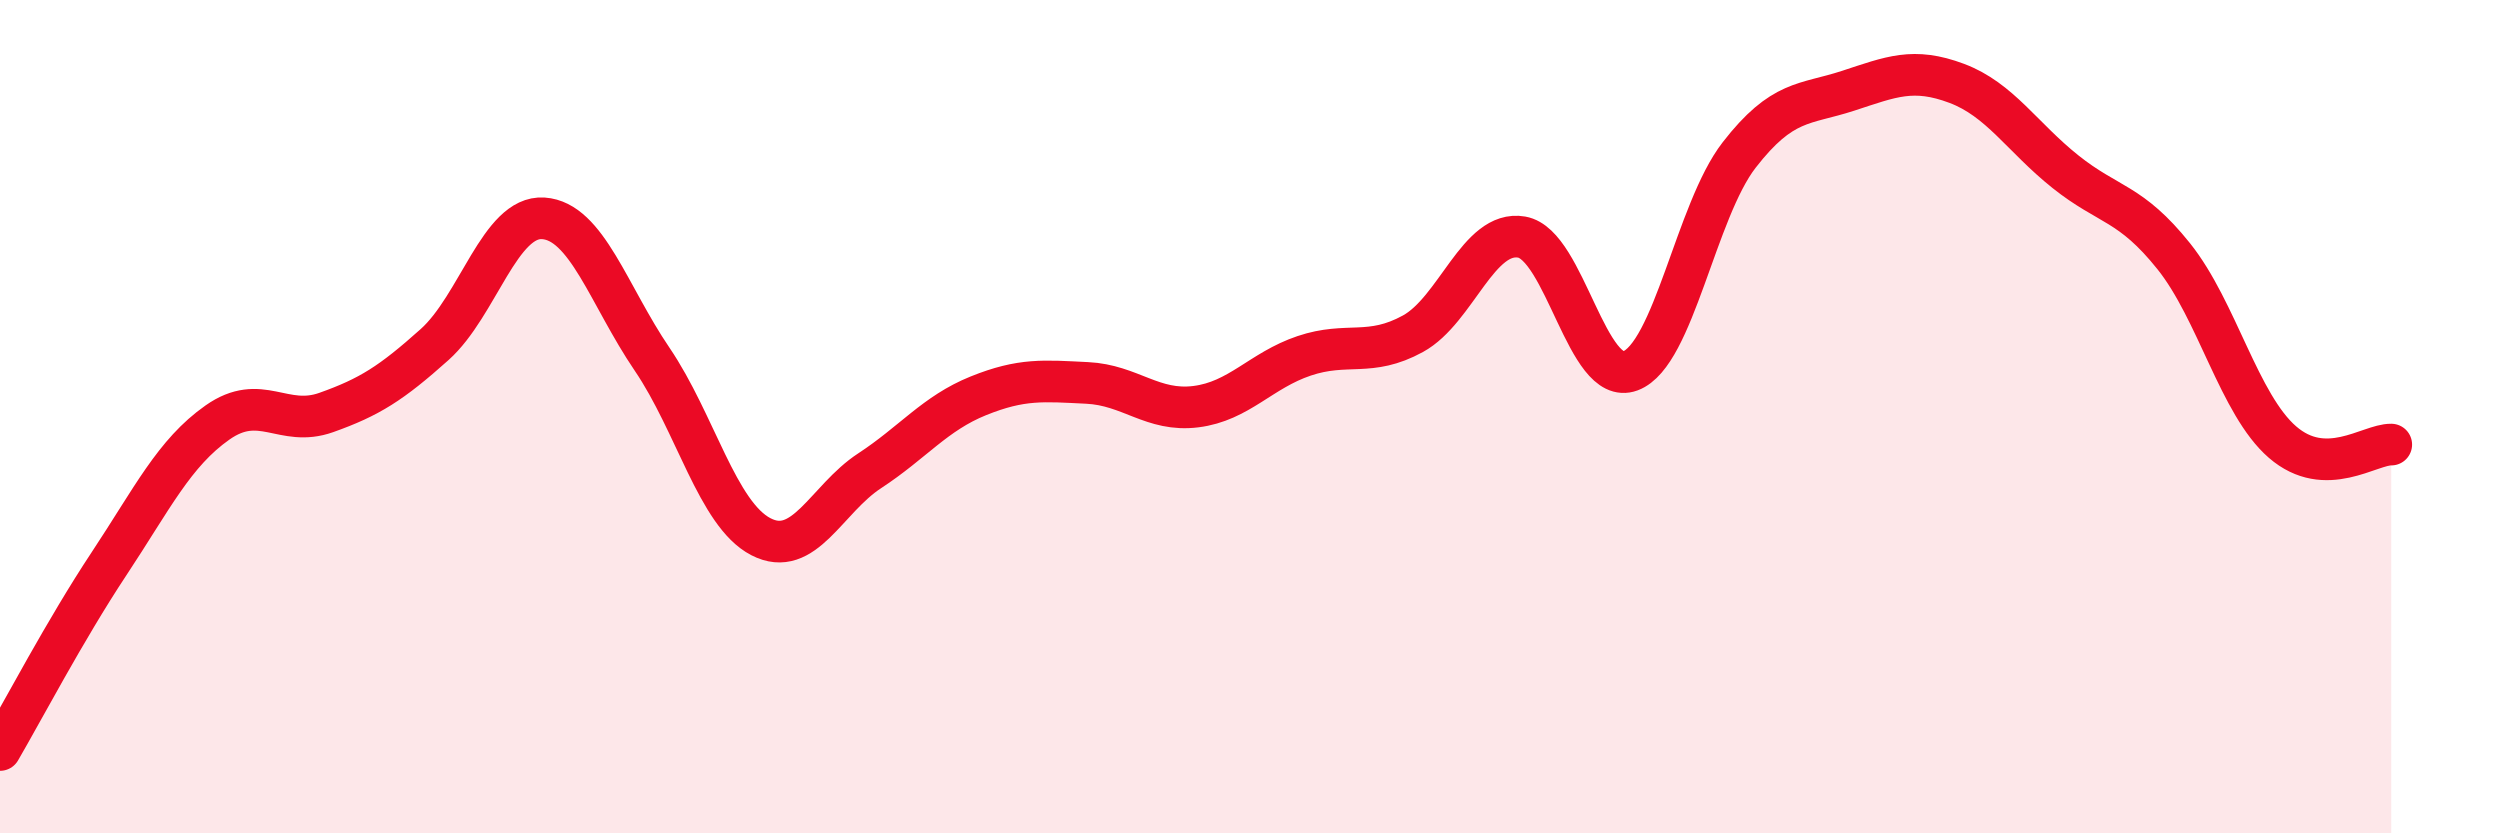
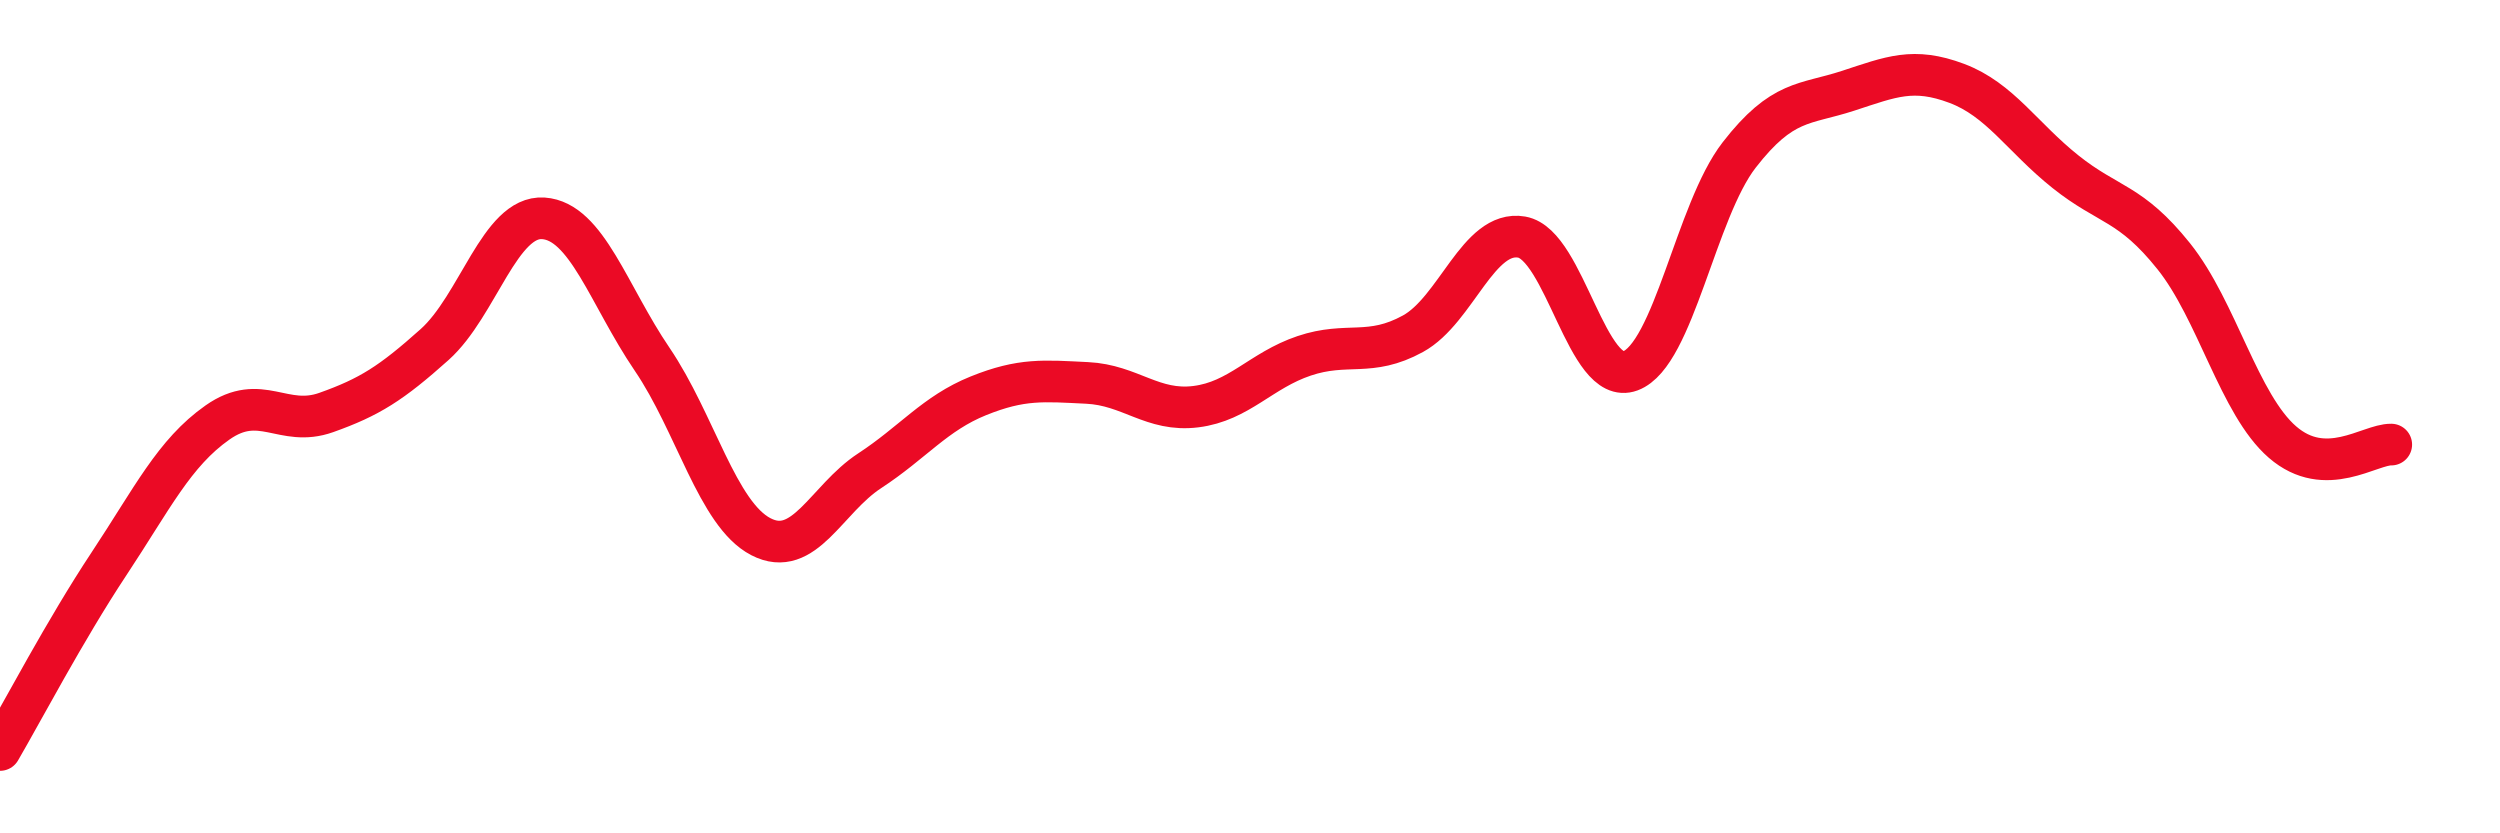
<svg xmlns="http://www.w3.org/2000/svg" width="60" height="20" viewBox="0 0 60 20">
-   <path d="M 0,18 C 0.52,17.11 1.57,15.11 2.61,13.54 C 3.65,11.97 4.18,10.87 5.22,10.14 C 6.26,9.41 6.79,10.27 7.83,9.9 C 8.87,9.53 9.39,9.2 10.43,8.27 C 11.47,7.34 12,5.17 13.04,5.24 C 14.08,5.31 14.61,7.09 15.65,8.62 C 16.69,10.15 17.22,12.34 18.26,12.88 C 19.3,13.42 19.83,11.98 20.87,11.3 C 21.91,10.62 22.44,9.92 23.48,9.5 C 24.52,9.08 25.05,9.14 26.09,9.19 C 27.13,9.24 27.66,9.89 28.7,9.76 C 29.74,9.63 30.26,8.89 31.3,8.54 C 32.34,8.19 32.87,8.58 33.91,8.01 C 34.95,7.44 35.48,5.51 36.52,5.69 C 37.56,5.87 38.09,9.29 39.13,8.9 C 40.17,8.51 40.7,5.06 41.74,3.72 C 42.78,2.38 43.31,2.52 44.35,2.18 C 45.39,1.84 45.92,1.61 46.96,2 C 48,2.39 48.53,3.29 49.57,4.12 C 50.61,4.95 51.13,4.85 52.17,6.15 C 53.21,7.45 53.74,9.71 54.78,10.61 C 55.82,11.51 56.87,10.66 57.39,10.67L57.39 20L0 20Z" fill="#EB0A25" opacity="0.1" stroke-linecap="round" stroke-linejoin="round" />
  <path d="M 0,18 C 0.52,17.11 1.57,15.11 2.61,13.54 C 3.65,11.97 4.18,10.87 5.22,10.14 C 6.26,9.41 6.79,10.27 7.83,9.9 C 8.87,9.53 9.39,9.2 10.43,8.27 C 11.47,7.34 12,5.17 13.04,5.24 C 14.08,5.31 14.61,7.09 15.65,8.62 C 16.69,10.15 17.22,12.34 18.26,12.88 C 19.3,13.42 19.83,11.98 20.87,11.3 C 21.91,10.62 22.44,9.92 23.48,9.5 C 24.52,9.08 25.05,9.14 26.09,9.19 C 27.13,9.24 27.66,9.89 28.7,9.76 C 29.74,9.63 30.26,8.89 31.3,8.54 C 32.34,8.19 32.87,8.58 33.91,8.01 C 34.95,7.44 35.48,5.51 36.52,5.69 C 37.56,5.87 38.09,9.29 39.13,8.9 C 40.17,8.51 40.7,5.06 41.74,3.72 C 42.78,2.38 43.31,2.52 44.35,2.18 C 45.39,1.84 45.92,1.61 46.96,2 C 48,2.39 48.53,3.29 49.57,4.12 C 50.61,4.95 51.13,4.85 52.17,6.15 C 53.21,7.45 53.74,9.71 54.78,10.61 C 55.82,11.51 56.87,10.66 57.39,10.67" stroke="#EB0A25" stroke-width="1" fill="none" stroke-linecap="round" stroke-linejoin="round" />
</svg>